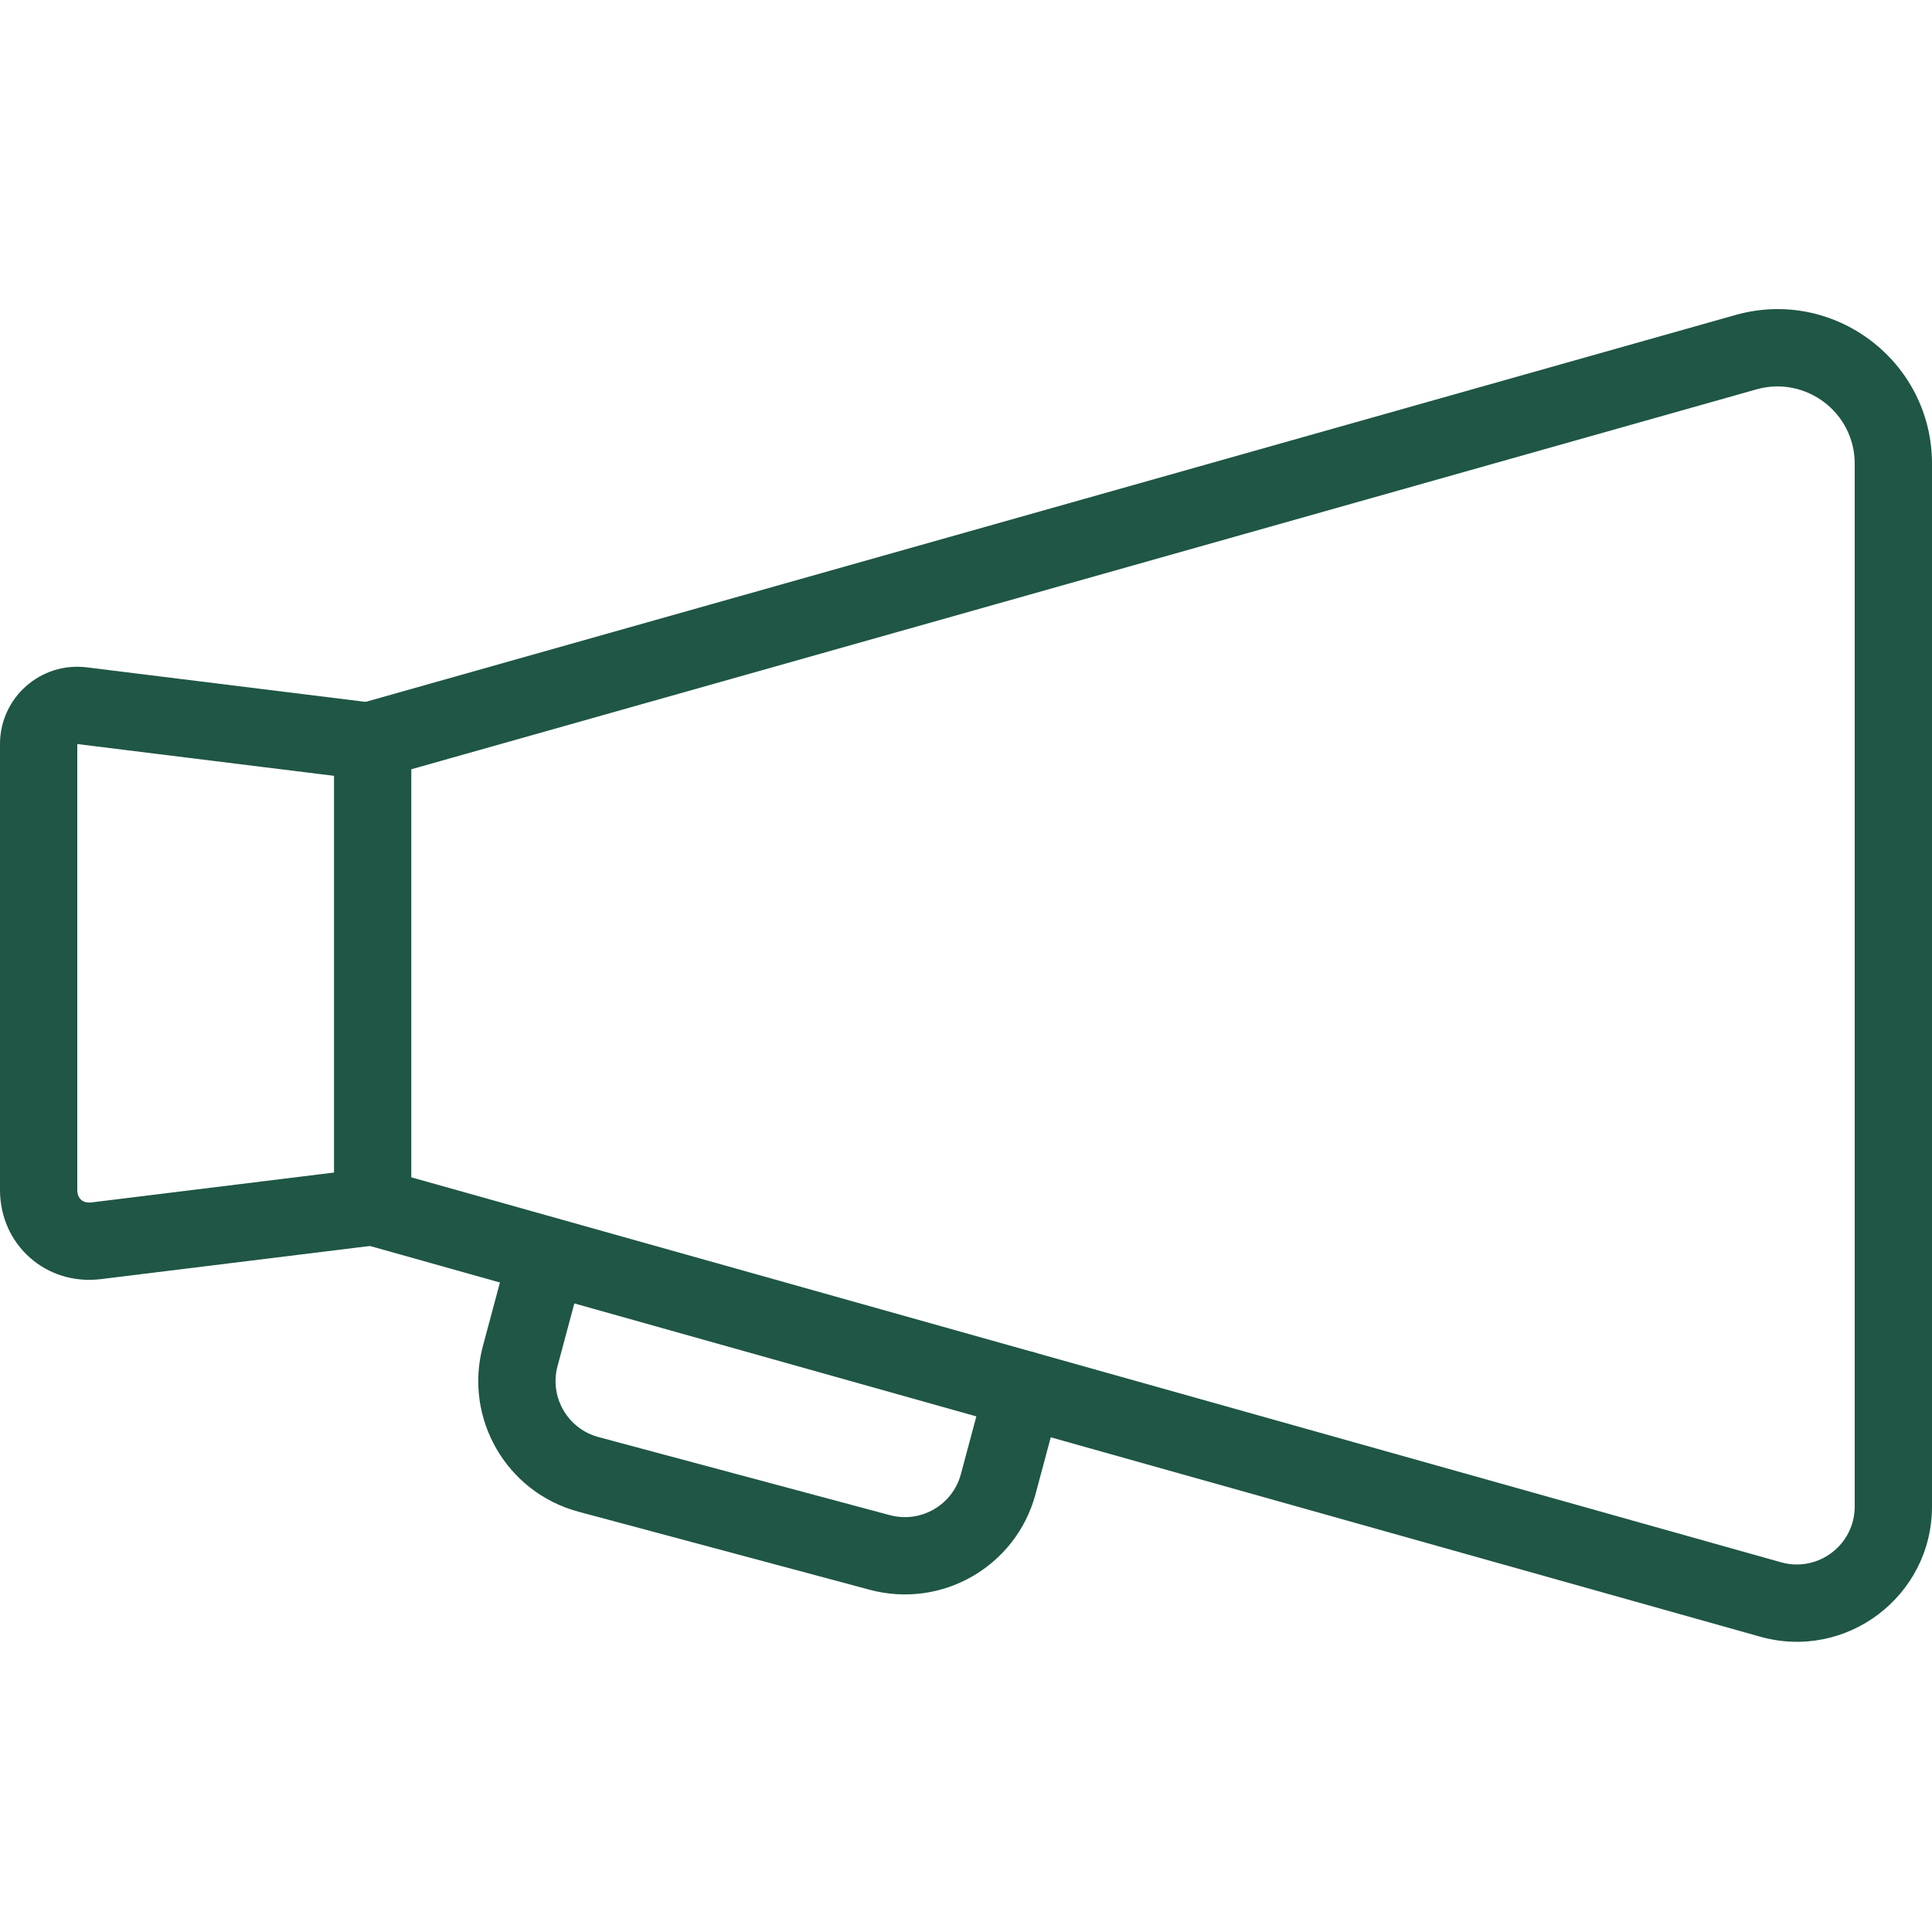
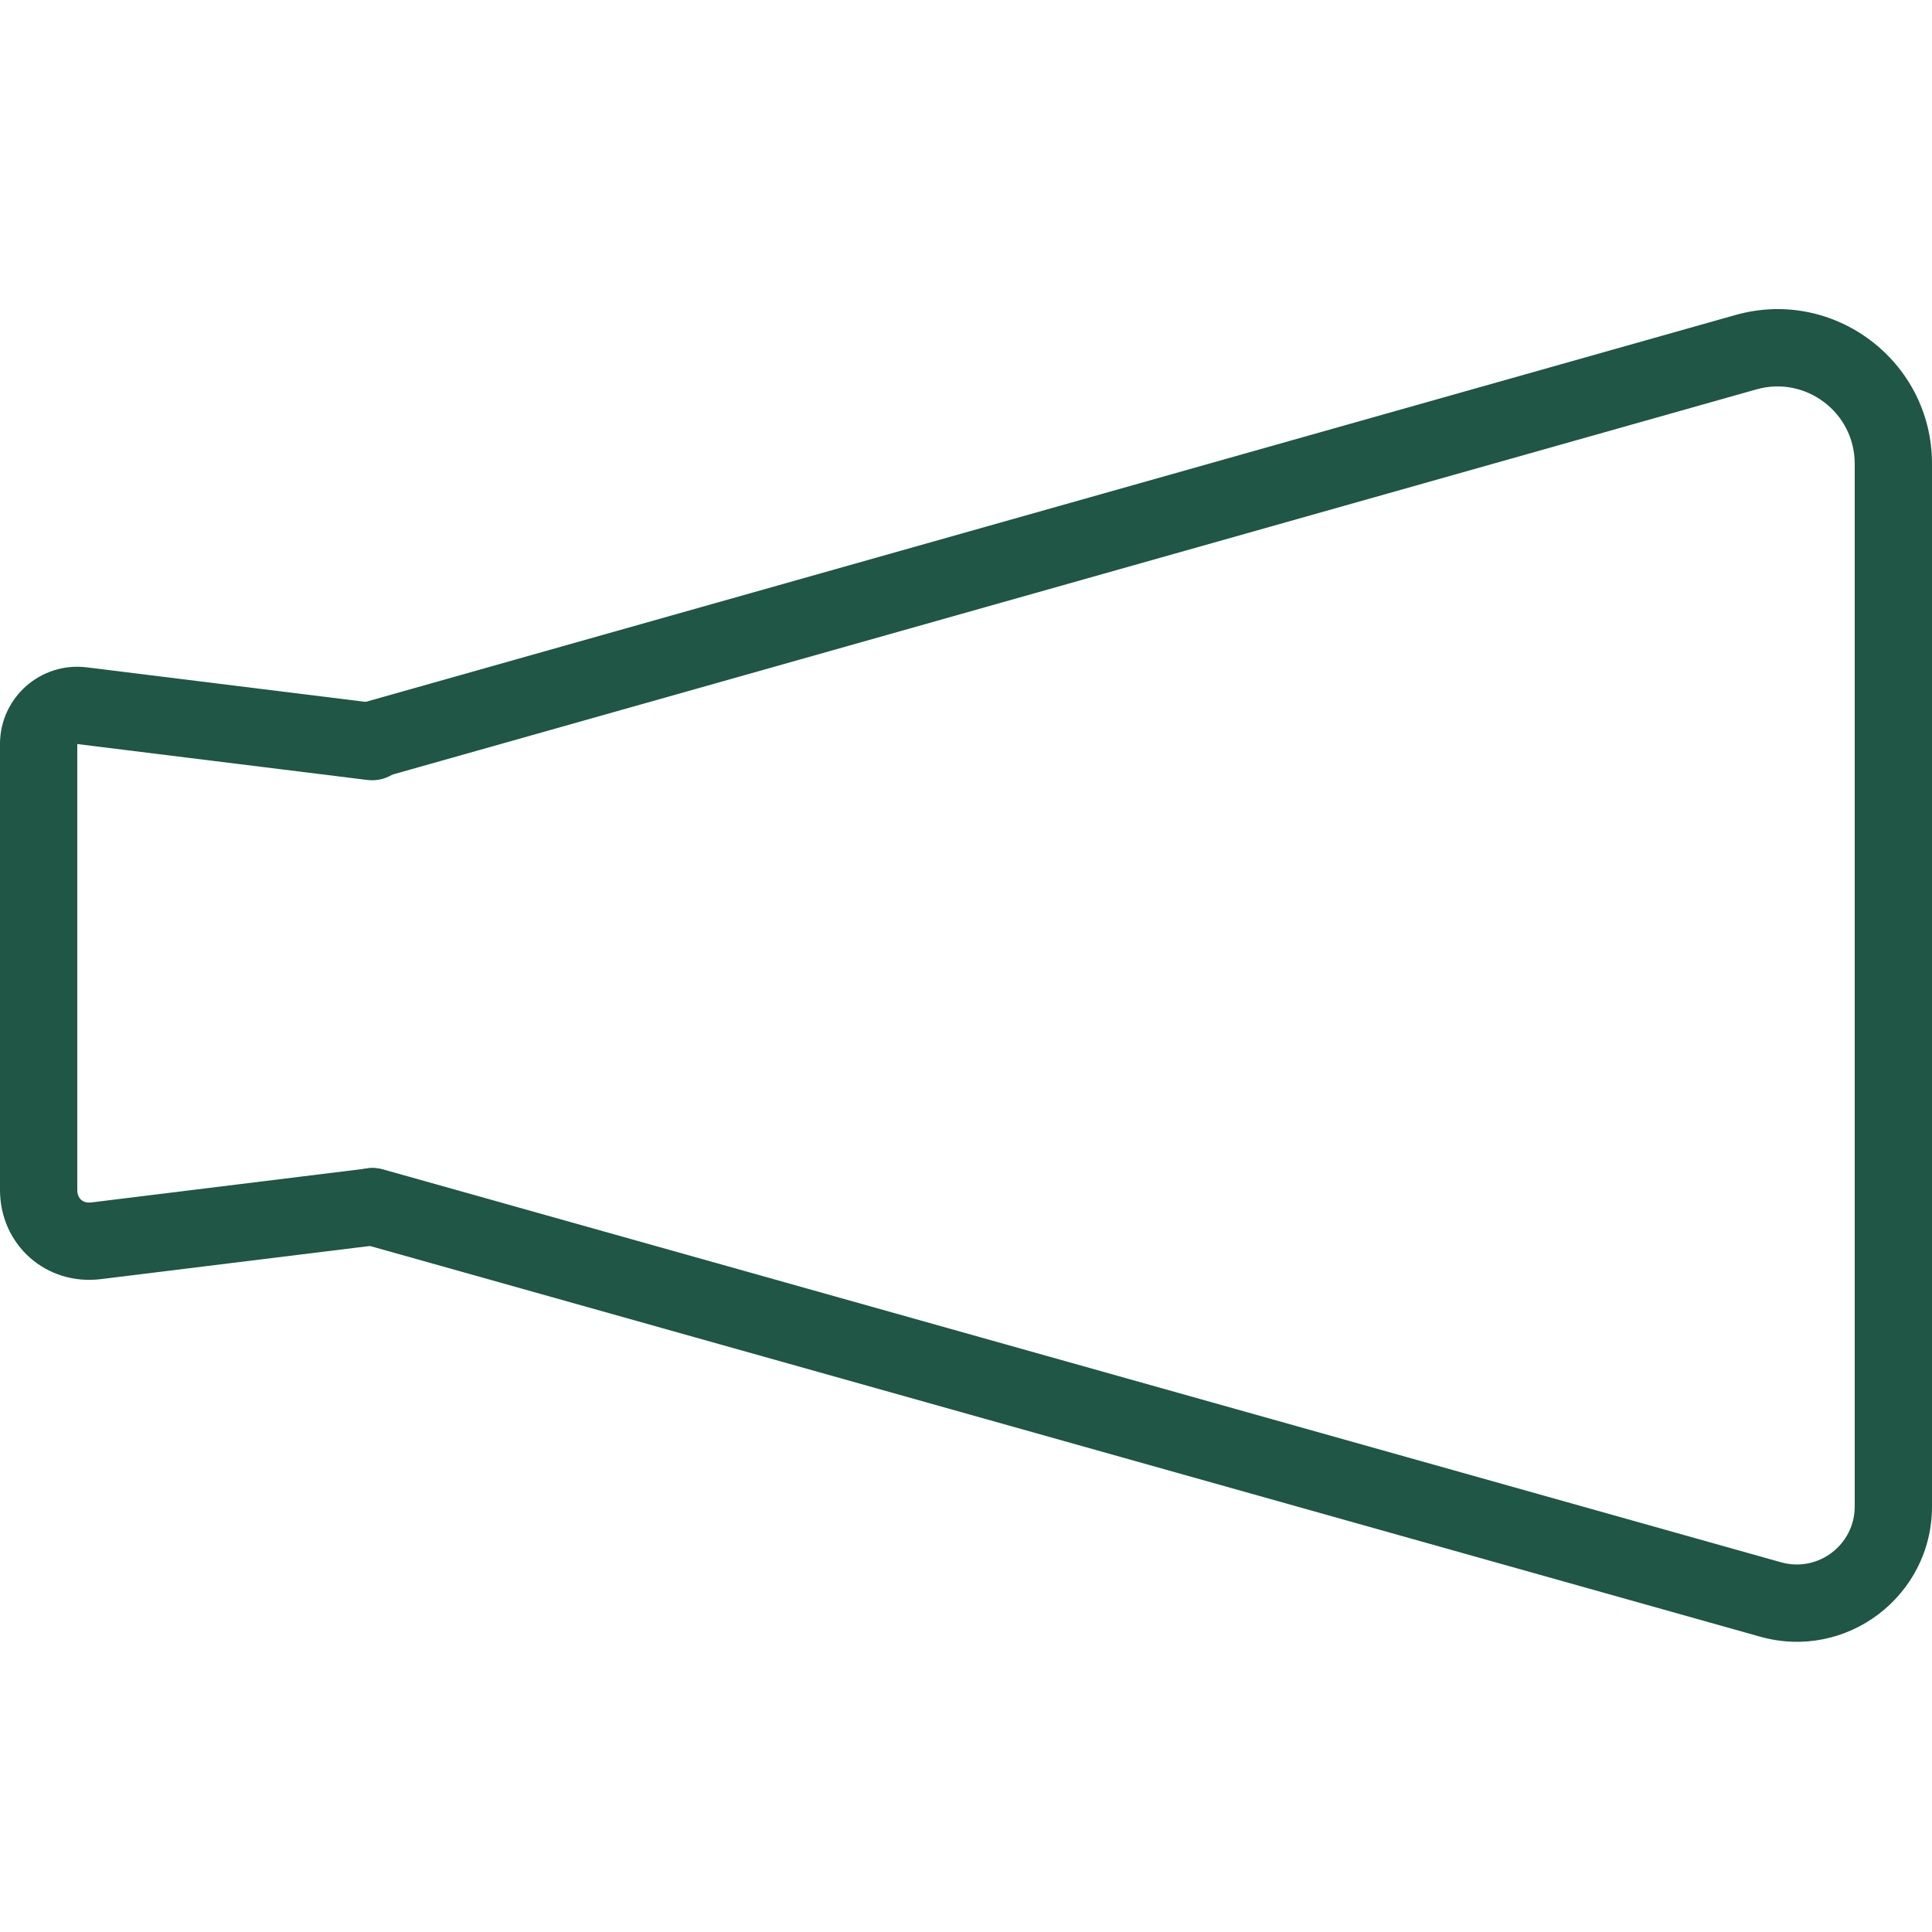
<svg xmlns="http://www.w3.org/2000/svg" fill="#1F5645" width="800px" height="800px" viewBox="0 0 1024 1024">
  <path d="M191.969 659.238l740.956 208.241c45.721 12.846 91.076-21.519 91.076-69.012V245.794c0-54.316-51.909-93.594-104.186-78.835L191.944 372.528c-10.885 3.074-17.217 14.39-14.143 25.275s14.39 17.217 25.275 14.143l727.869-205.568c26.138-7.379 52.095 12.262 52.095 39.417v552.673c0 20.354-19.441 35.084-39.035 29.579L203.05 619.807c-10.889-3.06-22.197 3.286-25.257 14.175s3.286 22.197 14.175 25.257z" />
  <path d="M199.778 372.753L45.994 353.707c-24.43-3.031-45.996 16.032-45.996 40.651v236.308c0 29.197 24.489 50.856 53.469 47.3l146.298-18.024c11.226-1.383 19.205-11.605 17.822-22.83s-11.605-19.205-22.83-17.822L48.468 637.312c-4.557.559-7.511-2.053-7.511-6.646V394.358l153.786 19.045c11.225 1.39 21.452-6.582 22.842-17.807s-6.582-21.452-17.807-22.842z" />
-   <path d="M177.03 392.238v247.286c0 11.311 9.169 20.48 20.48 20.48s20.48-9.169 20.48-20.48V392.238c0-11.311-9.169-20.48-20.48-20.48s-20.48 9.169-20.48 20.48zM522.717 731.2l-13.435 50.135c-4.393 16.388-21.237 26.114-37.633 21.726l-154.413-41.378c-16.394-4.393-26.121-21.24-21.728-37.624l13.435-50.137c2.928-10.925-3.556-22.155-14.481-25.083s-22.155 3.556-25.083 14.481l-13.435 50.135c-10.251 38.236 12.445 77.544 50.689 87.793l154.42 41.38c38.248 10.236 77.542-12.454 87.792-50.687l13.435-50.137c2.928-10.925-3.556-22.155-14.481-25.083s-22.155 3.556-25.083 14.481z" />
</svg>